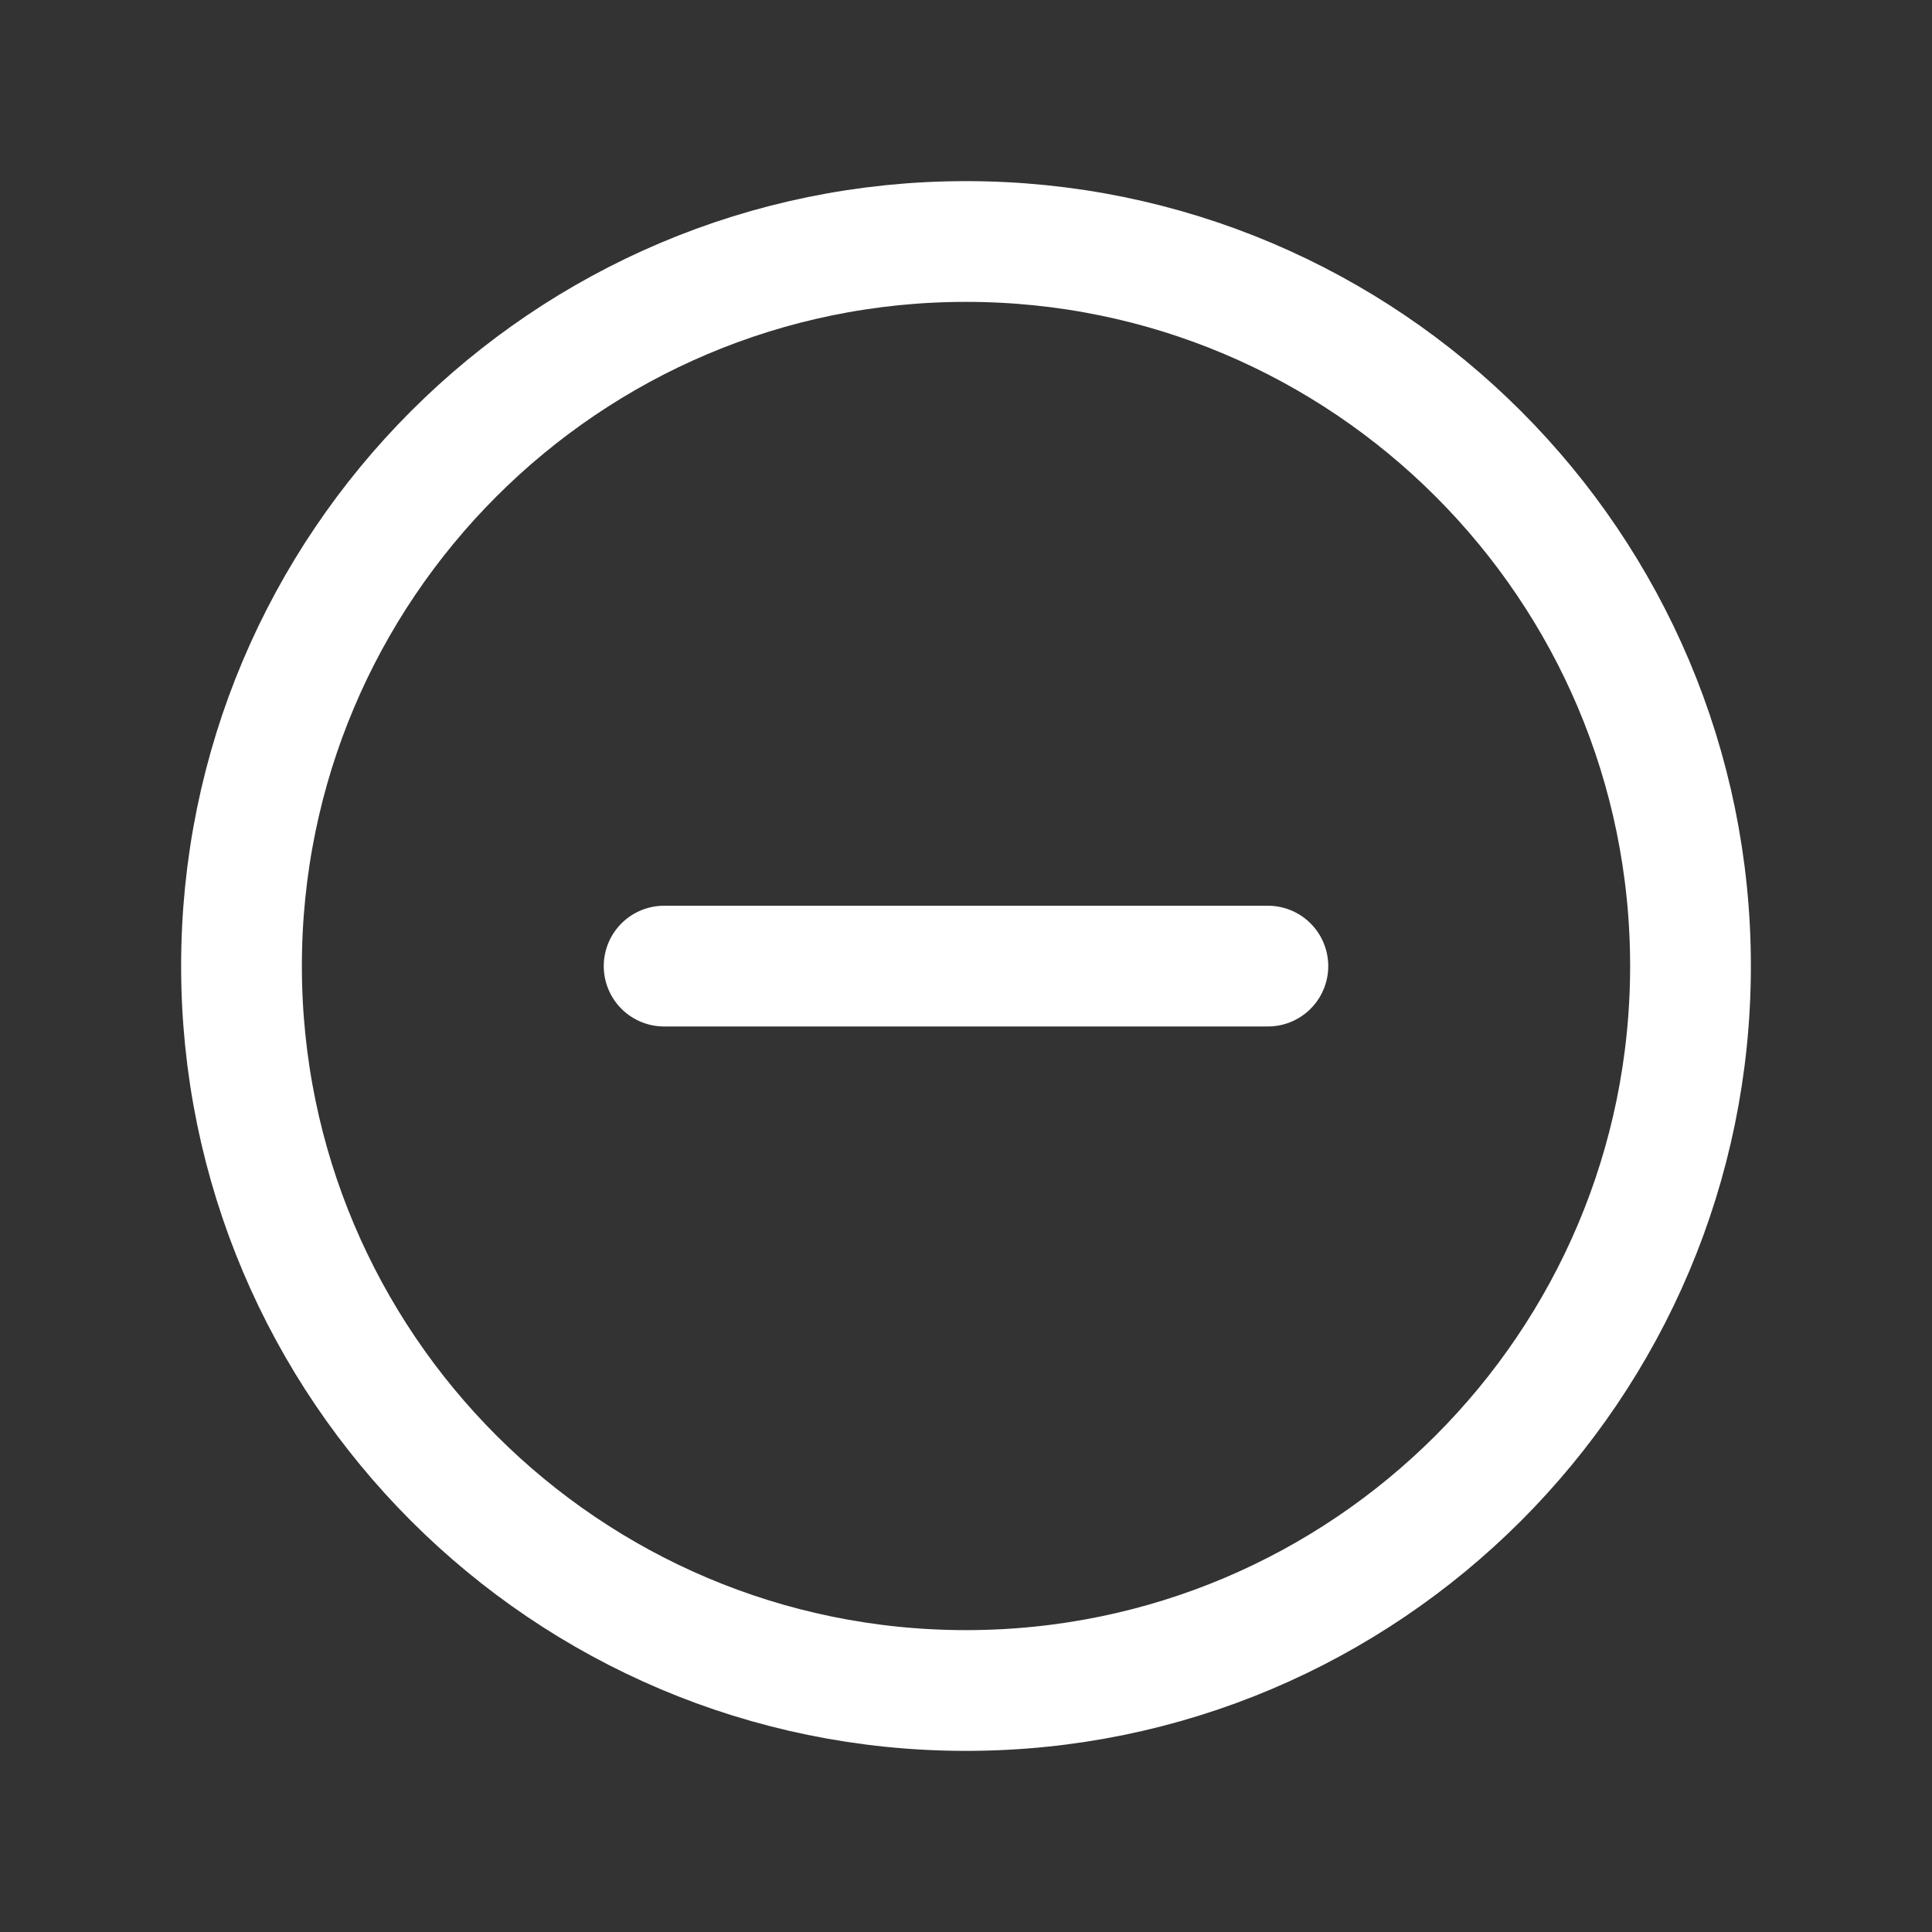
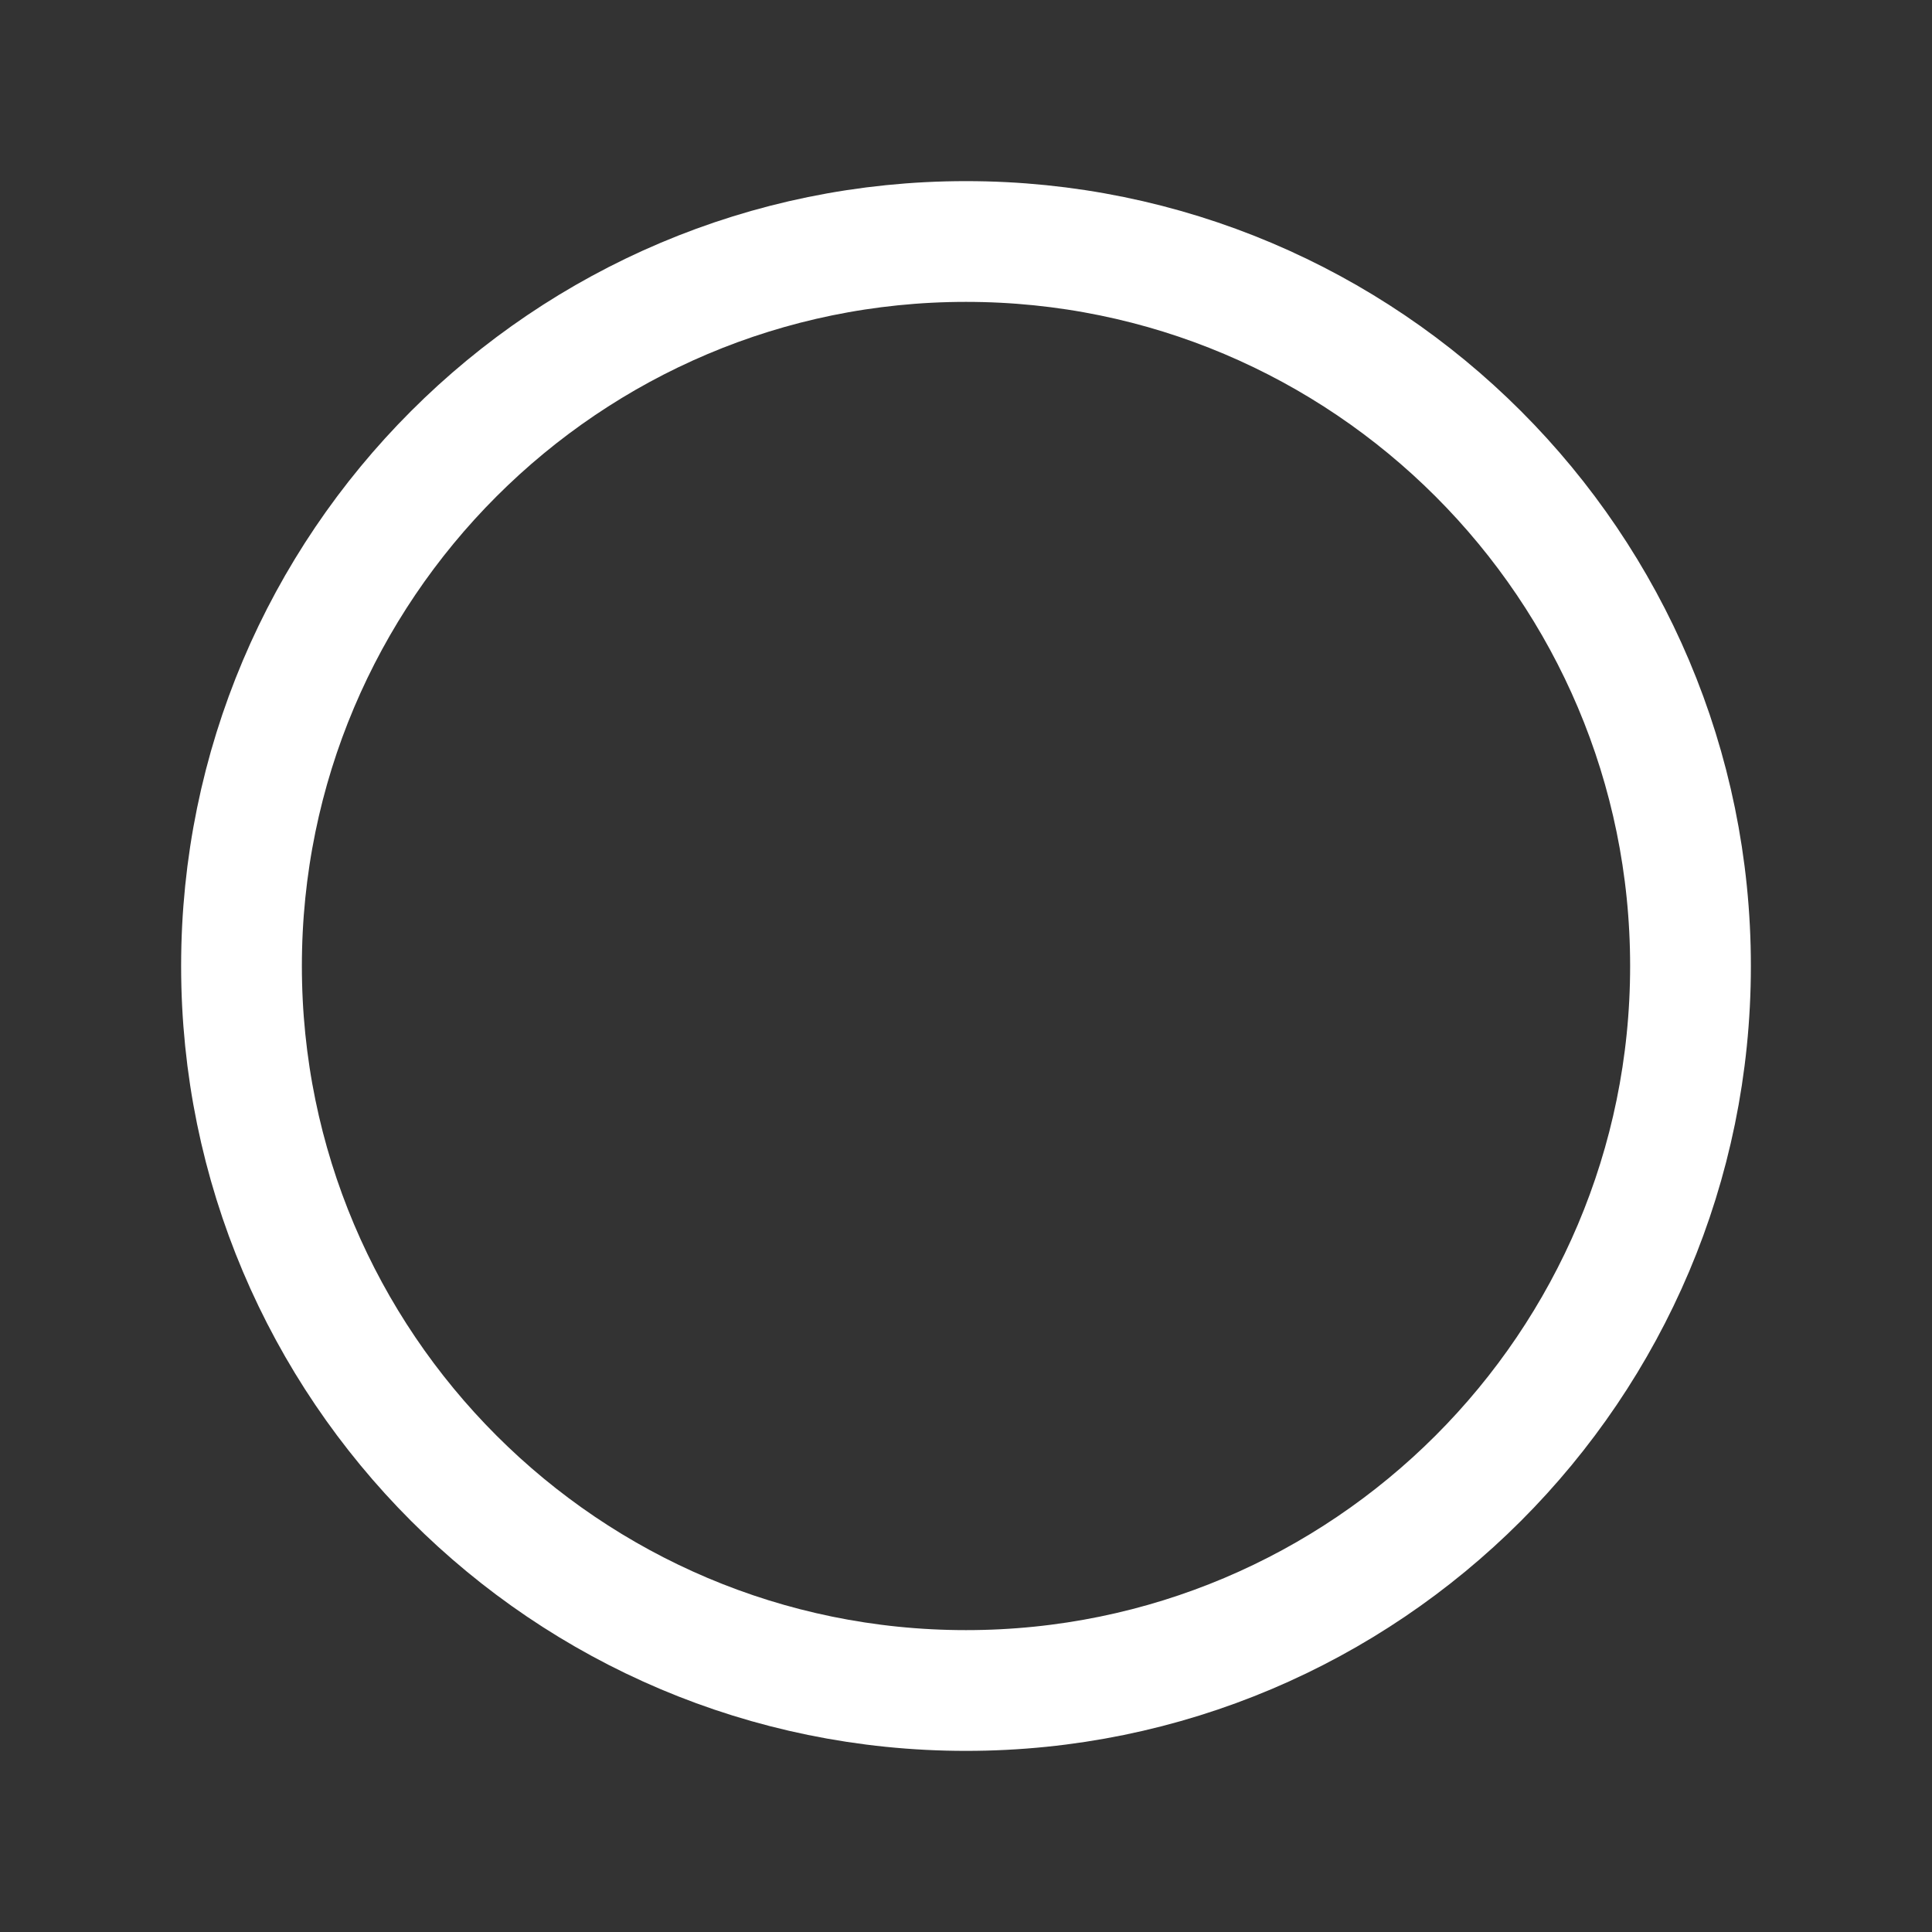
<svg xmlns="http://www.w3.org/2000/svg" width="40" height="40" viewBox="0 0 40 40" fill="none">
  <rect x="0" y="0" width="40" height="40" fill="#333333" stroke="none" />
  <path d="M35 20C35 11.719 28.281 5 20 5C11.719 5 5 11.719 5 20C5 28.281 11.719 35 20 35C28.281 35 35 28.281 35 20Z" stroke="white" stroke-width="2.5" stroke-miterlimit="10" />
-   <path d="M26.25 20.002H13.75" stroke="white" stroke-width="2.5" stroke-linecap="round" stroke-linejoin="round" />
</svg>